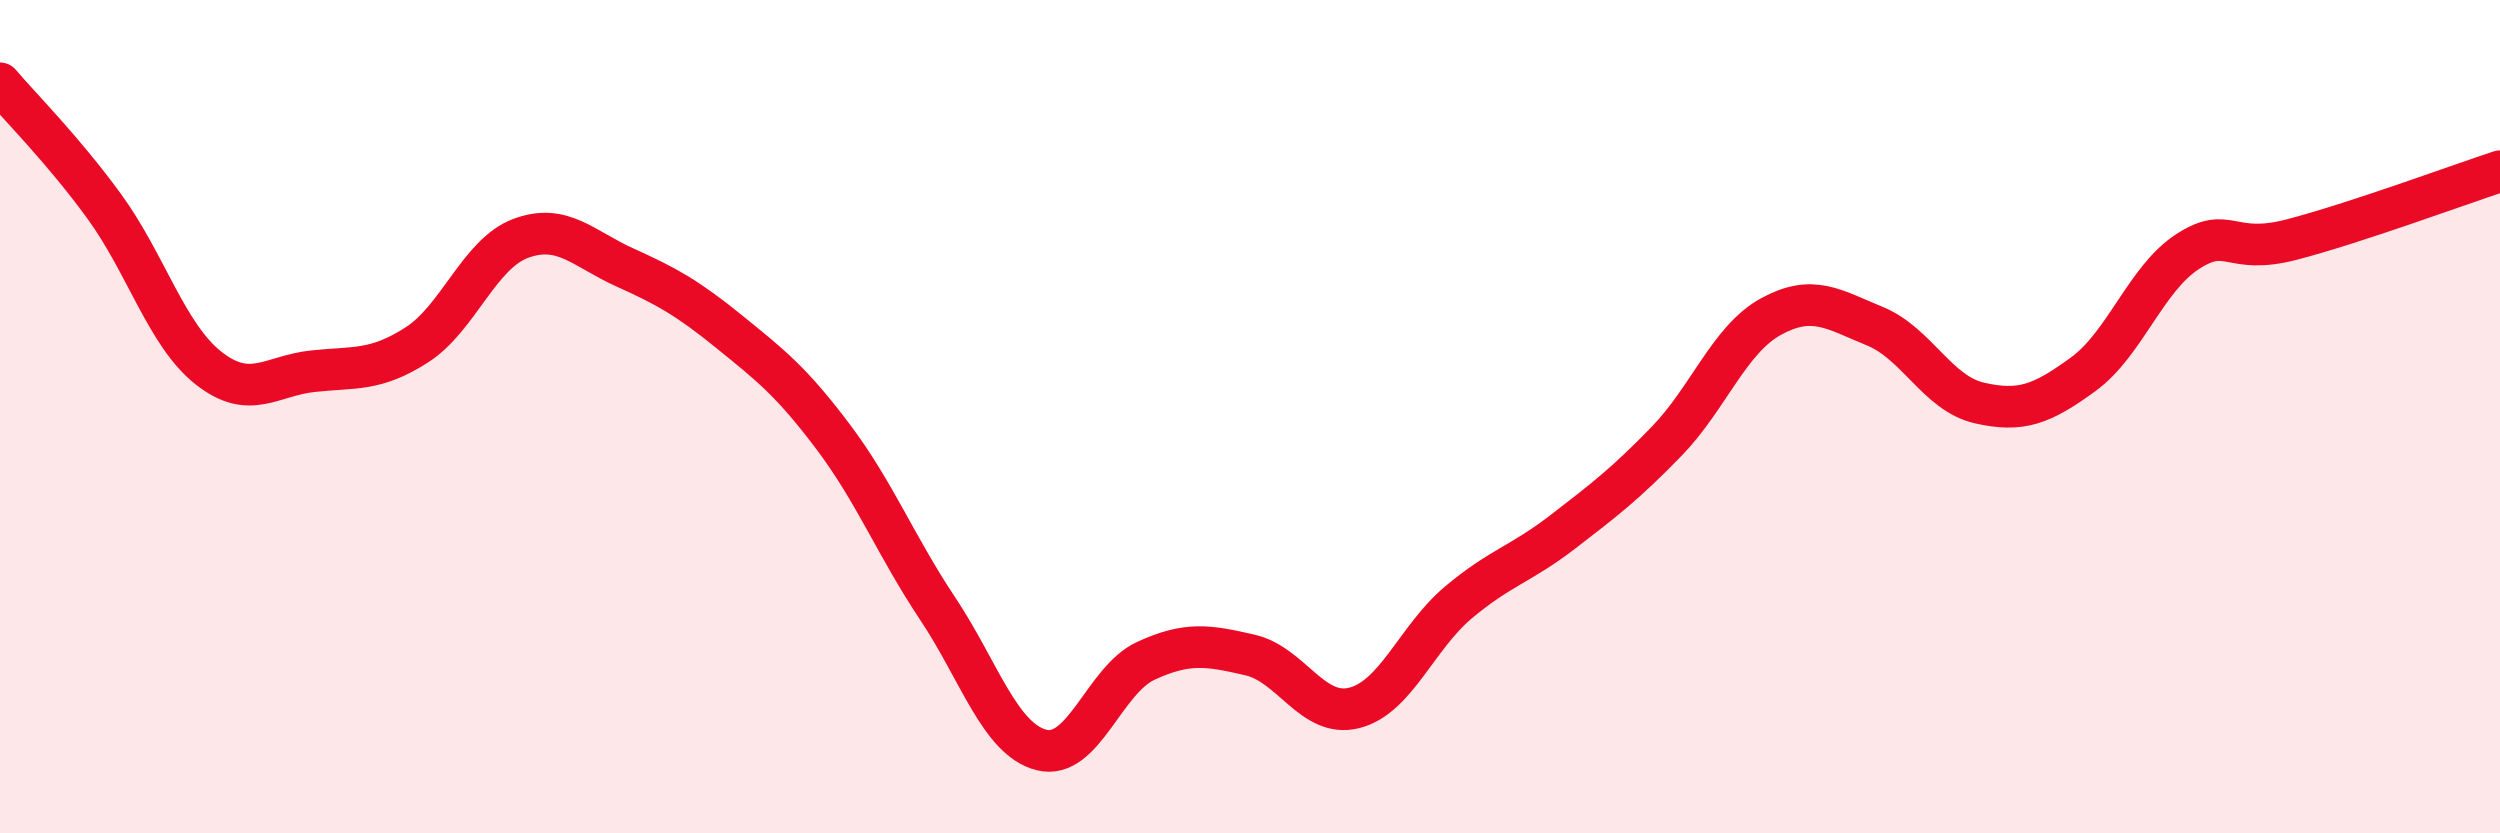
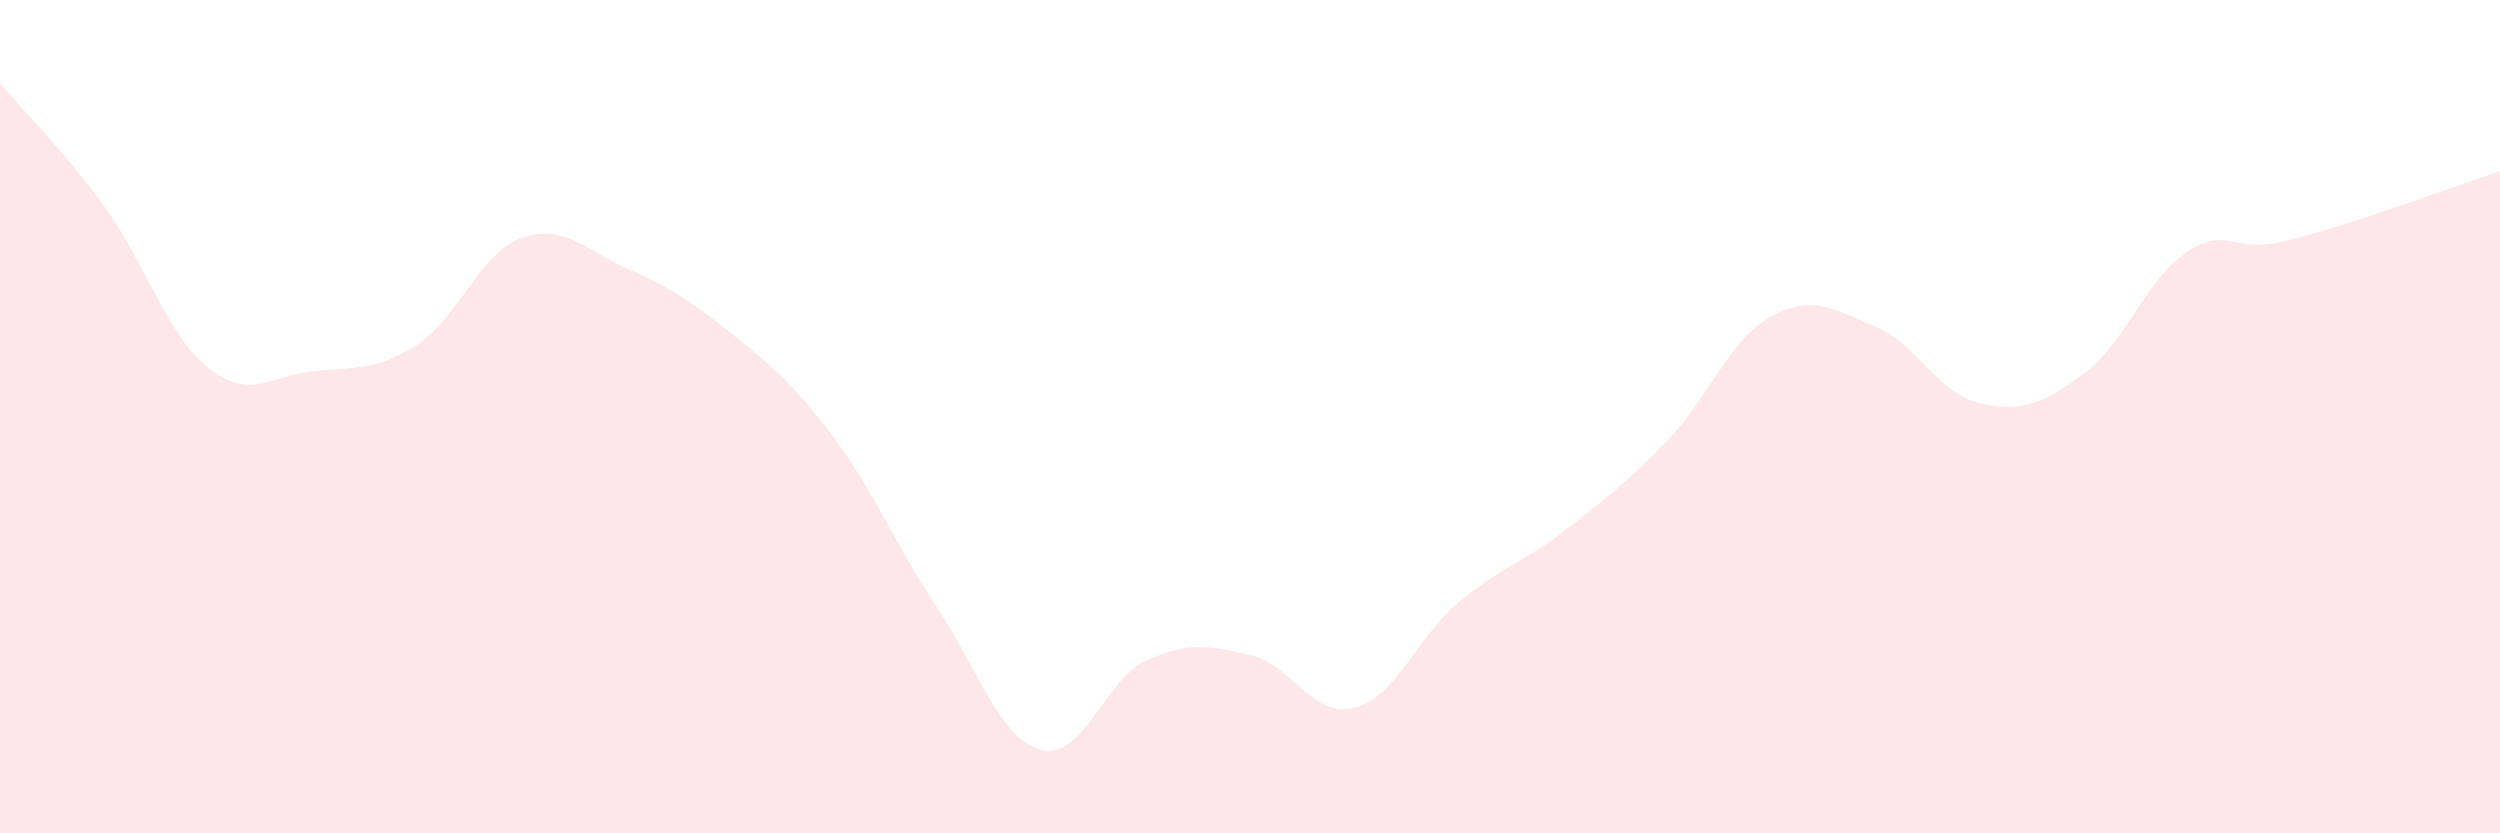
<svg xmlns="http://www.w3.org/2000/svg" width="60" height="20" viewBox="0 0 60 20">
  <path d="M 0,2 C 0.5,2.59 1.5,3.58 2.5,4.95 C 3.5,6.32 4,8.04 5,8.83 C 6,9.62 6.5,9.02 7.5,8.91 C 8.5,8.8 9,8.92 10,8.28 C 11,7.64 11.5,6.09 12.5,5.72 C 13.5,5.35 14,5.97 15,6.42 C 16,6.87 16.5,7.15 17.5,7.96 C 18.5,8.77 19,9.16 20,10.49 C 21,11.82 21.5,13.1 22.5,14.6 C 23.5,16.1 24,17.75 25,18 C 26,18.25 26.5,16.32 27.5,15.86 C 28.5,15.4 29,15.49 30,15.72 C 31,15.95 31.5,17.24 32.5,16.99 C 33.5,16.74 34,15.3 35,14.46 C 36,13.62 36.5,13.54 37.5,12.77 C 38.5,12 39,11.62 40,10.59 C 41,9.56 41.5,8.15 42.5,7.6 C 43.5,7.05 44,7.42 45,7.83 C 46,8.24 46.5,9.44 47.5,9.67 C 48.5,9.9 49,9.71 50,8.98 C 51,8.25 51.5,6.69 52.5,6.04 C 53.5,5.39 53.5,6.14 55,5.75 C 56.5,5.36 59,4.44 60,4.11L60 20L0 20Z" fill="#EB0A25" opacity="0.1" stroke-linecap="round" stroke-linejoin="round" />
-   <path d="M 0,2 C 0.5,2.59 1.5,3.58 2.5,4.95 C 3.5,6.32 4,8.04 5,8.83 C 6,9.62 6.5,9.02 7.5,8.91 C 8.5,8.8 9,8.92 10,8.28 C 11,7.64 11.5,6.09 12.5,5.72 C 13.5,5.35 14,5.97 15,6.42 C 16,6.87 16.5,7.15 17.5,7.96 C 18.5,8.77 19,9.16 20,10.49 C 21,11.82 21.5,13.1 22.5,14.6 C 23.5,16.1 24,17.75 25,18 C 26,18.25 26.5,16.32 27.5,15.86 C 28.5,15.4 29,15.49 30,15.72 C 31,15.95 31.5,17.24 32.5,16.99 C 33.5,16.74 34,15.3 35,14.46 C 36,13.62 36.5,13.54 37.5,12.77 C 38.5,12 39,11.62 40,10.59 C 41,9.56 41.5,8.15 42.5,7.6 C 43.5,7.05 44,7.42 45,7.83 C 46,8.24 46.5,9.44 47.5,9.67 C 48.5,9.9 49,9.71 50,8.98 C 51,8.25 51.5,6.69 52.5,6.04 C 53.5,5.39 53.5,6.14 55,5.75 C 56.5,5.36 59,4.44 60,4.11" stroke="#EB0A25" stroke-width="1" fill="none" stroke-linecap="round" stroke-linejoin="round" />
</svg>